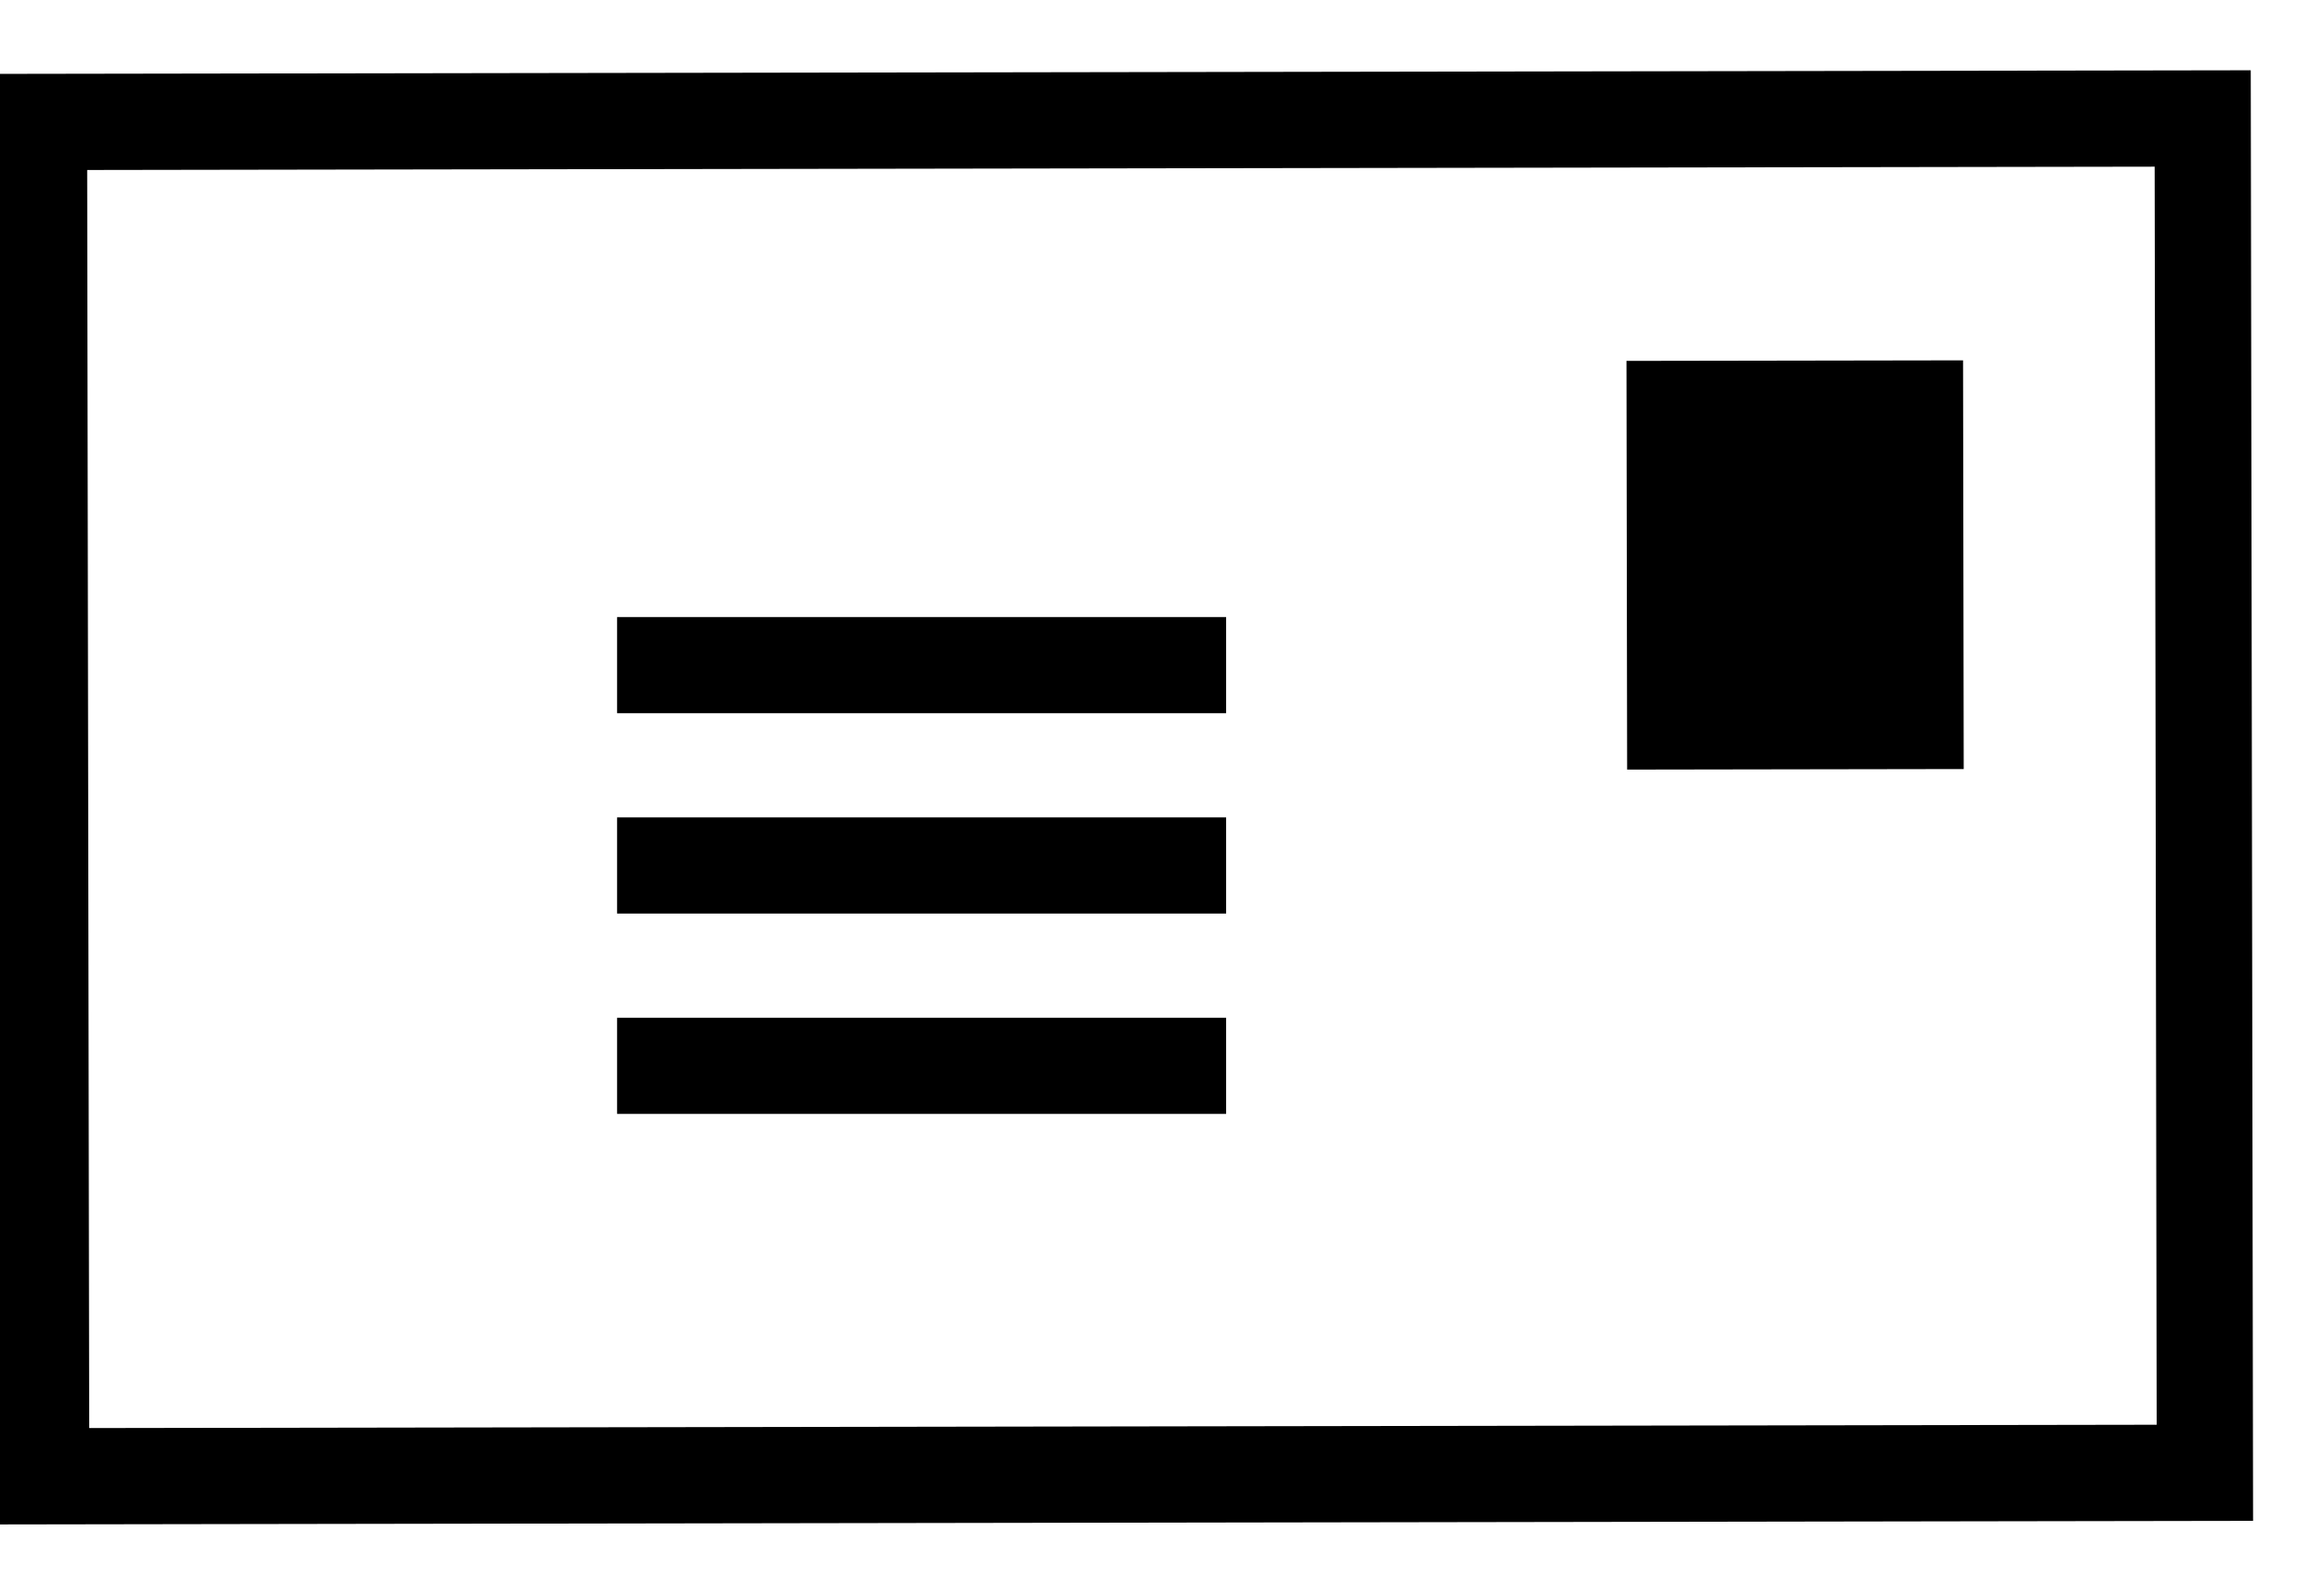
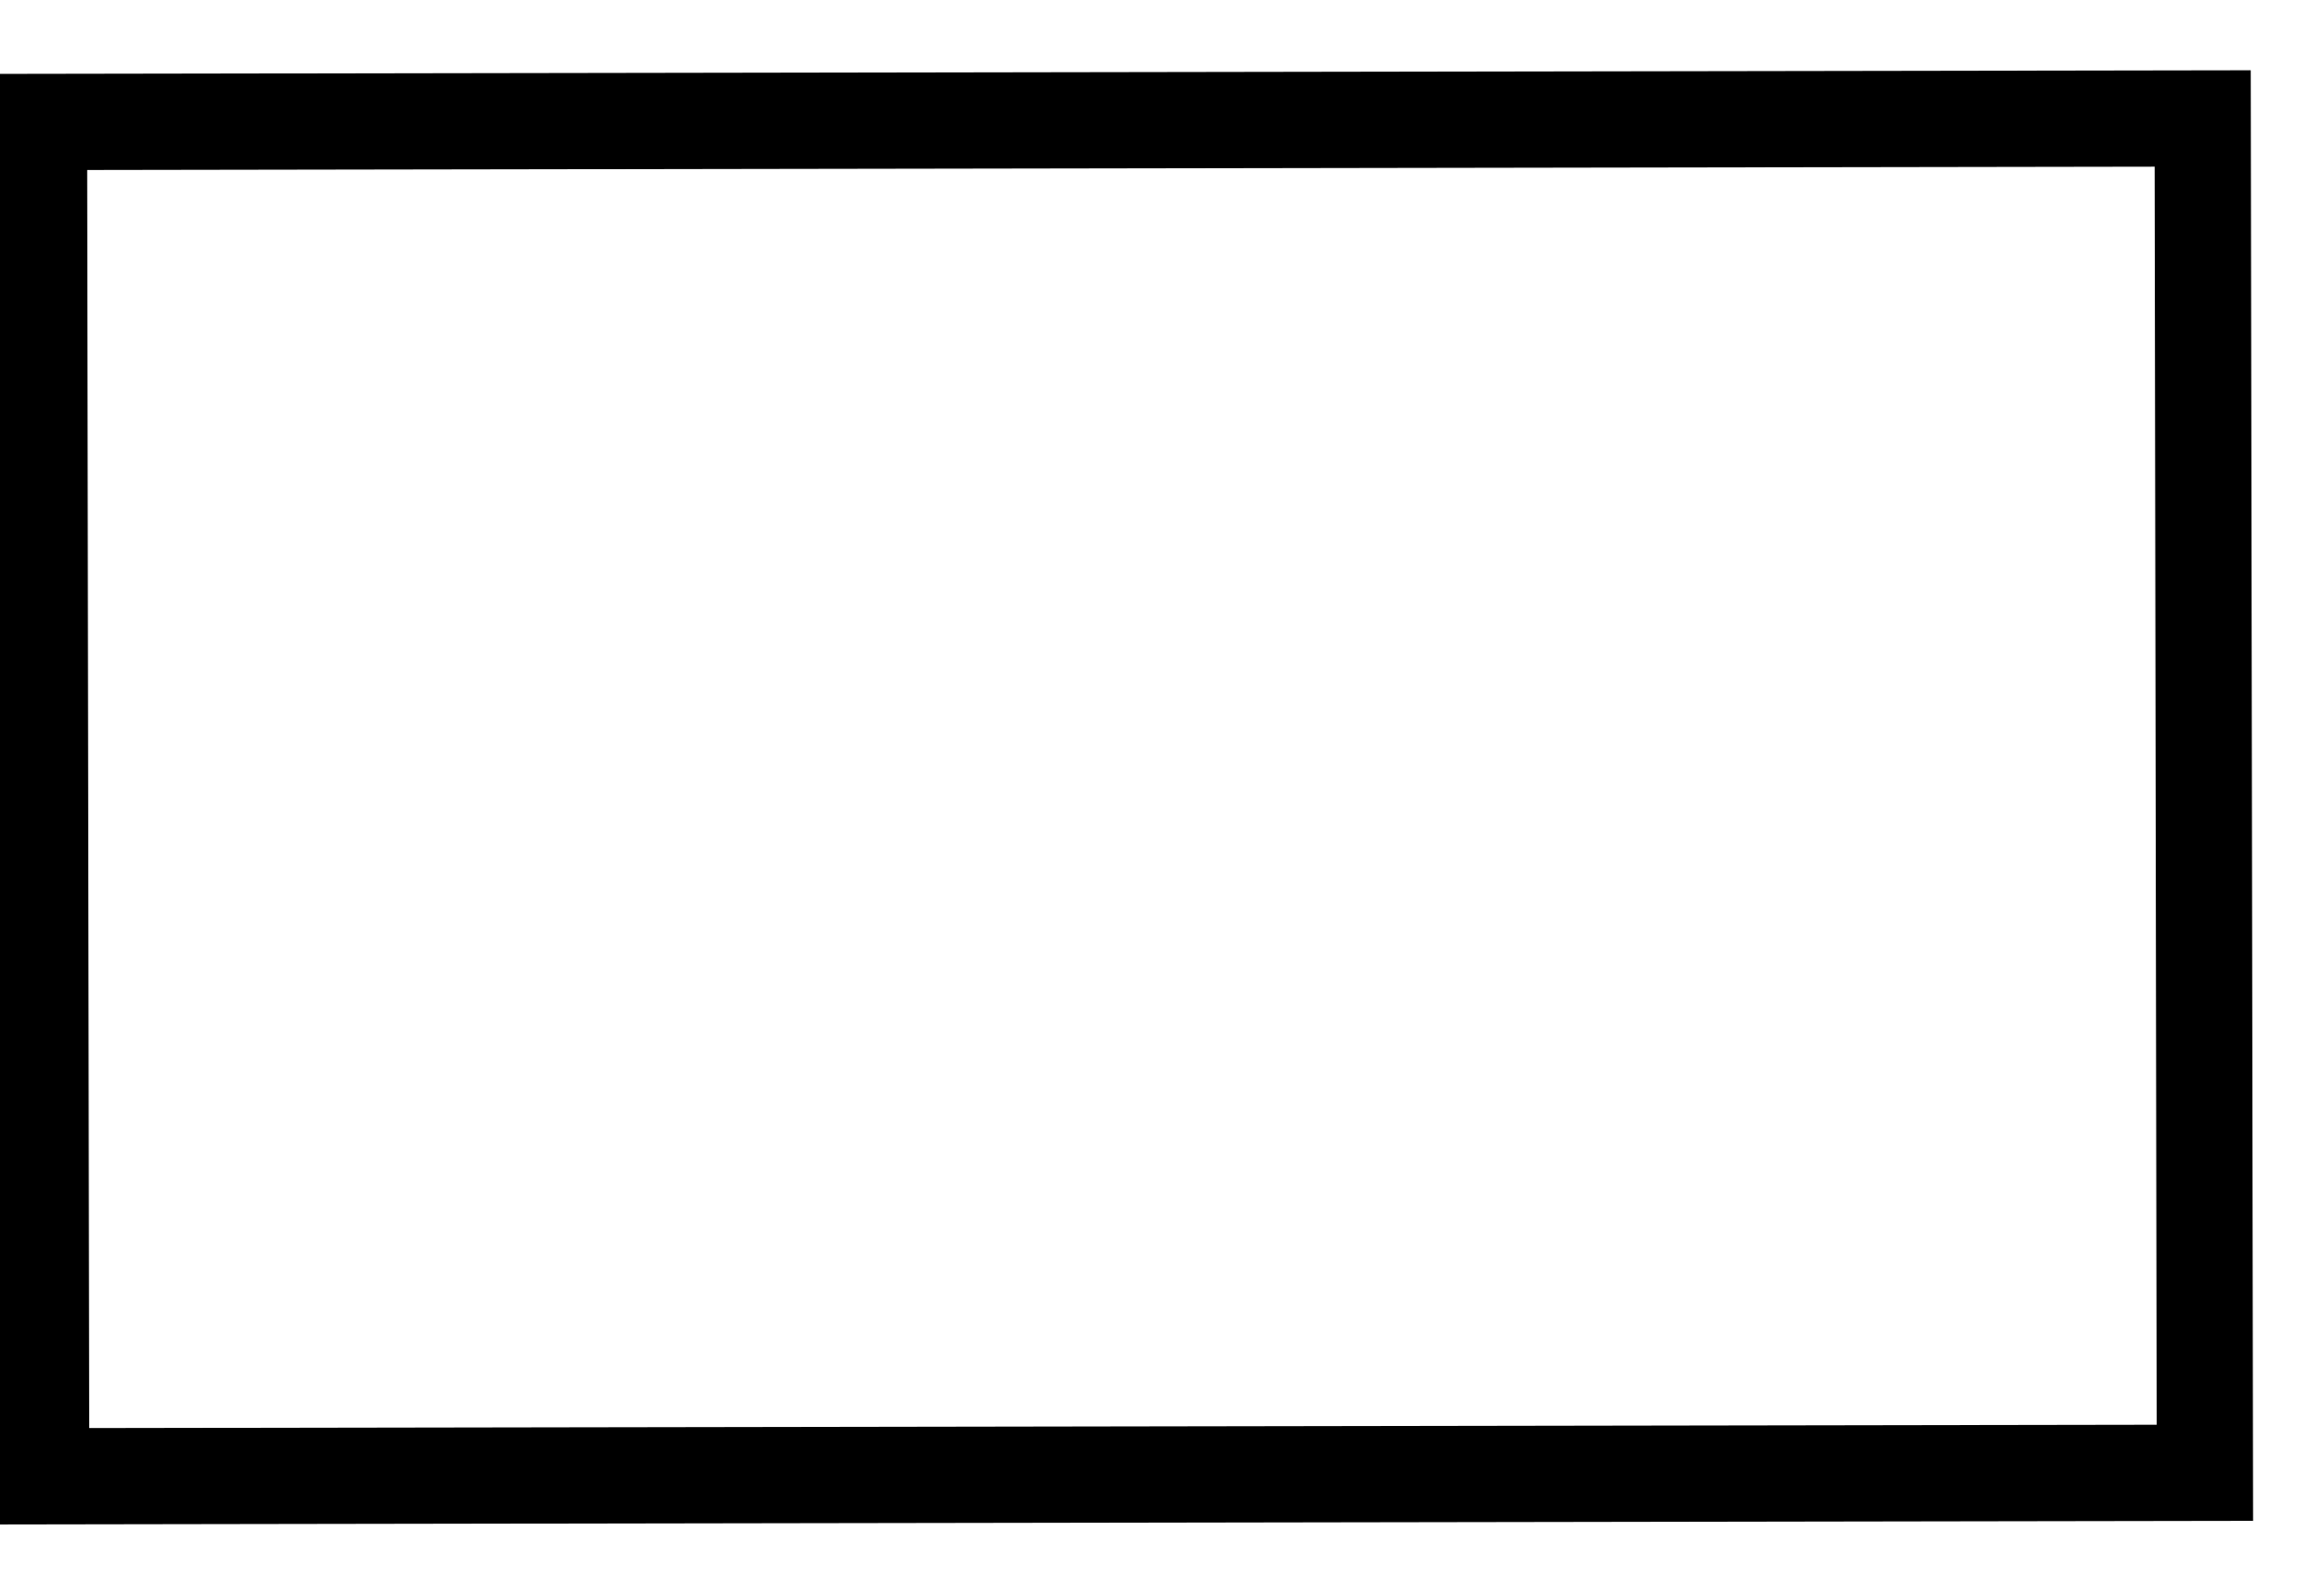
<svg xmlns="http://www.w3.org/2000/svg" version="1.1" id="Layer_1" x="0px" y="0px" width="29px" height="19.6px" viewBox="0 0 29 19.6" style="enable-background:new 0 0 29 19.6;" xml:space="preserve">
  <style type="text/css">
	.st0{fill:none;}
	.st1{fill:none;stroke:#000000;stroke-width:1.201;stroke-miterlimit:10;}
	.st2{fill:none;stroke:#000000;stroke-width:1.2;stroke-miterlimit:10;}
</style>
  <title>insta</title>
  <desc>Created with Sketch.</desc>
  <g>
    <g>
      <rect x="-26.5" y="-30.5" class="st0" width="81" height="81" />
    </g>
    <g>
-       <rect x="-1.2" y="-4.4" class="st0" width="30.4" height="30.4" />
-     </g>
+       </g>
    <g>
      <rect x="0.5" y="1.5" transform="matrix(1 -1.603732e-03 1.603732e-03 1 -1.595978e-02 2.247360e-02)" class="st1" width="27" height="16.9" />
-       <rect x="20.3" y="4.5" transform="matrix(1 -1.603732e-03 1.603732e-03 1 -1.119059e-02 3.599544e-02)" width="4.2" height="5.1" />
-       <line class="st2" x1="7.7" y1="8.3" x2="15.3" y2="8.3" />
-       <line class="st2" x1="7.7" y1="10.8" x2="15.3" y2="10.8" />
-       <line class="st2" x1="7.7" y1="13.3" x2="15.3" y2="13.3" />
    </g>
  </g>
</svg>